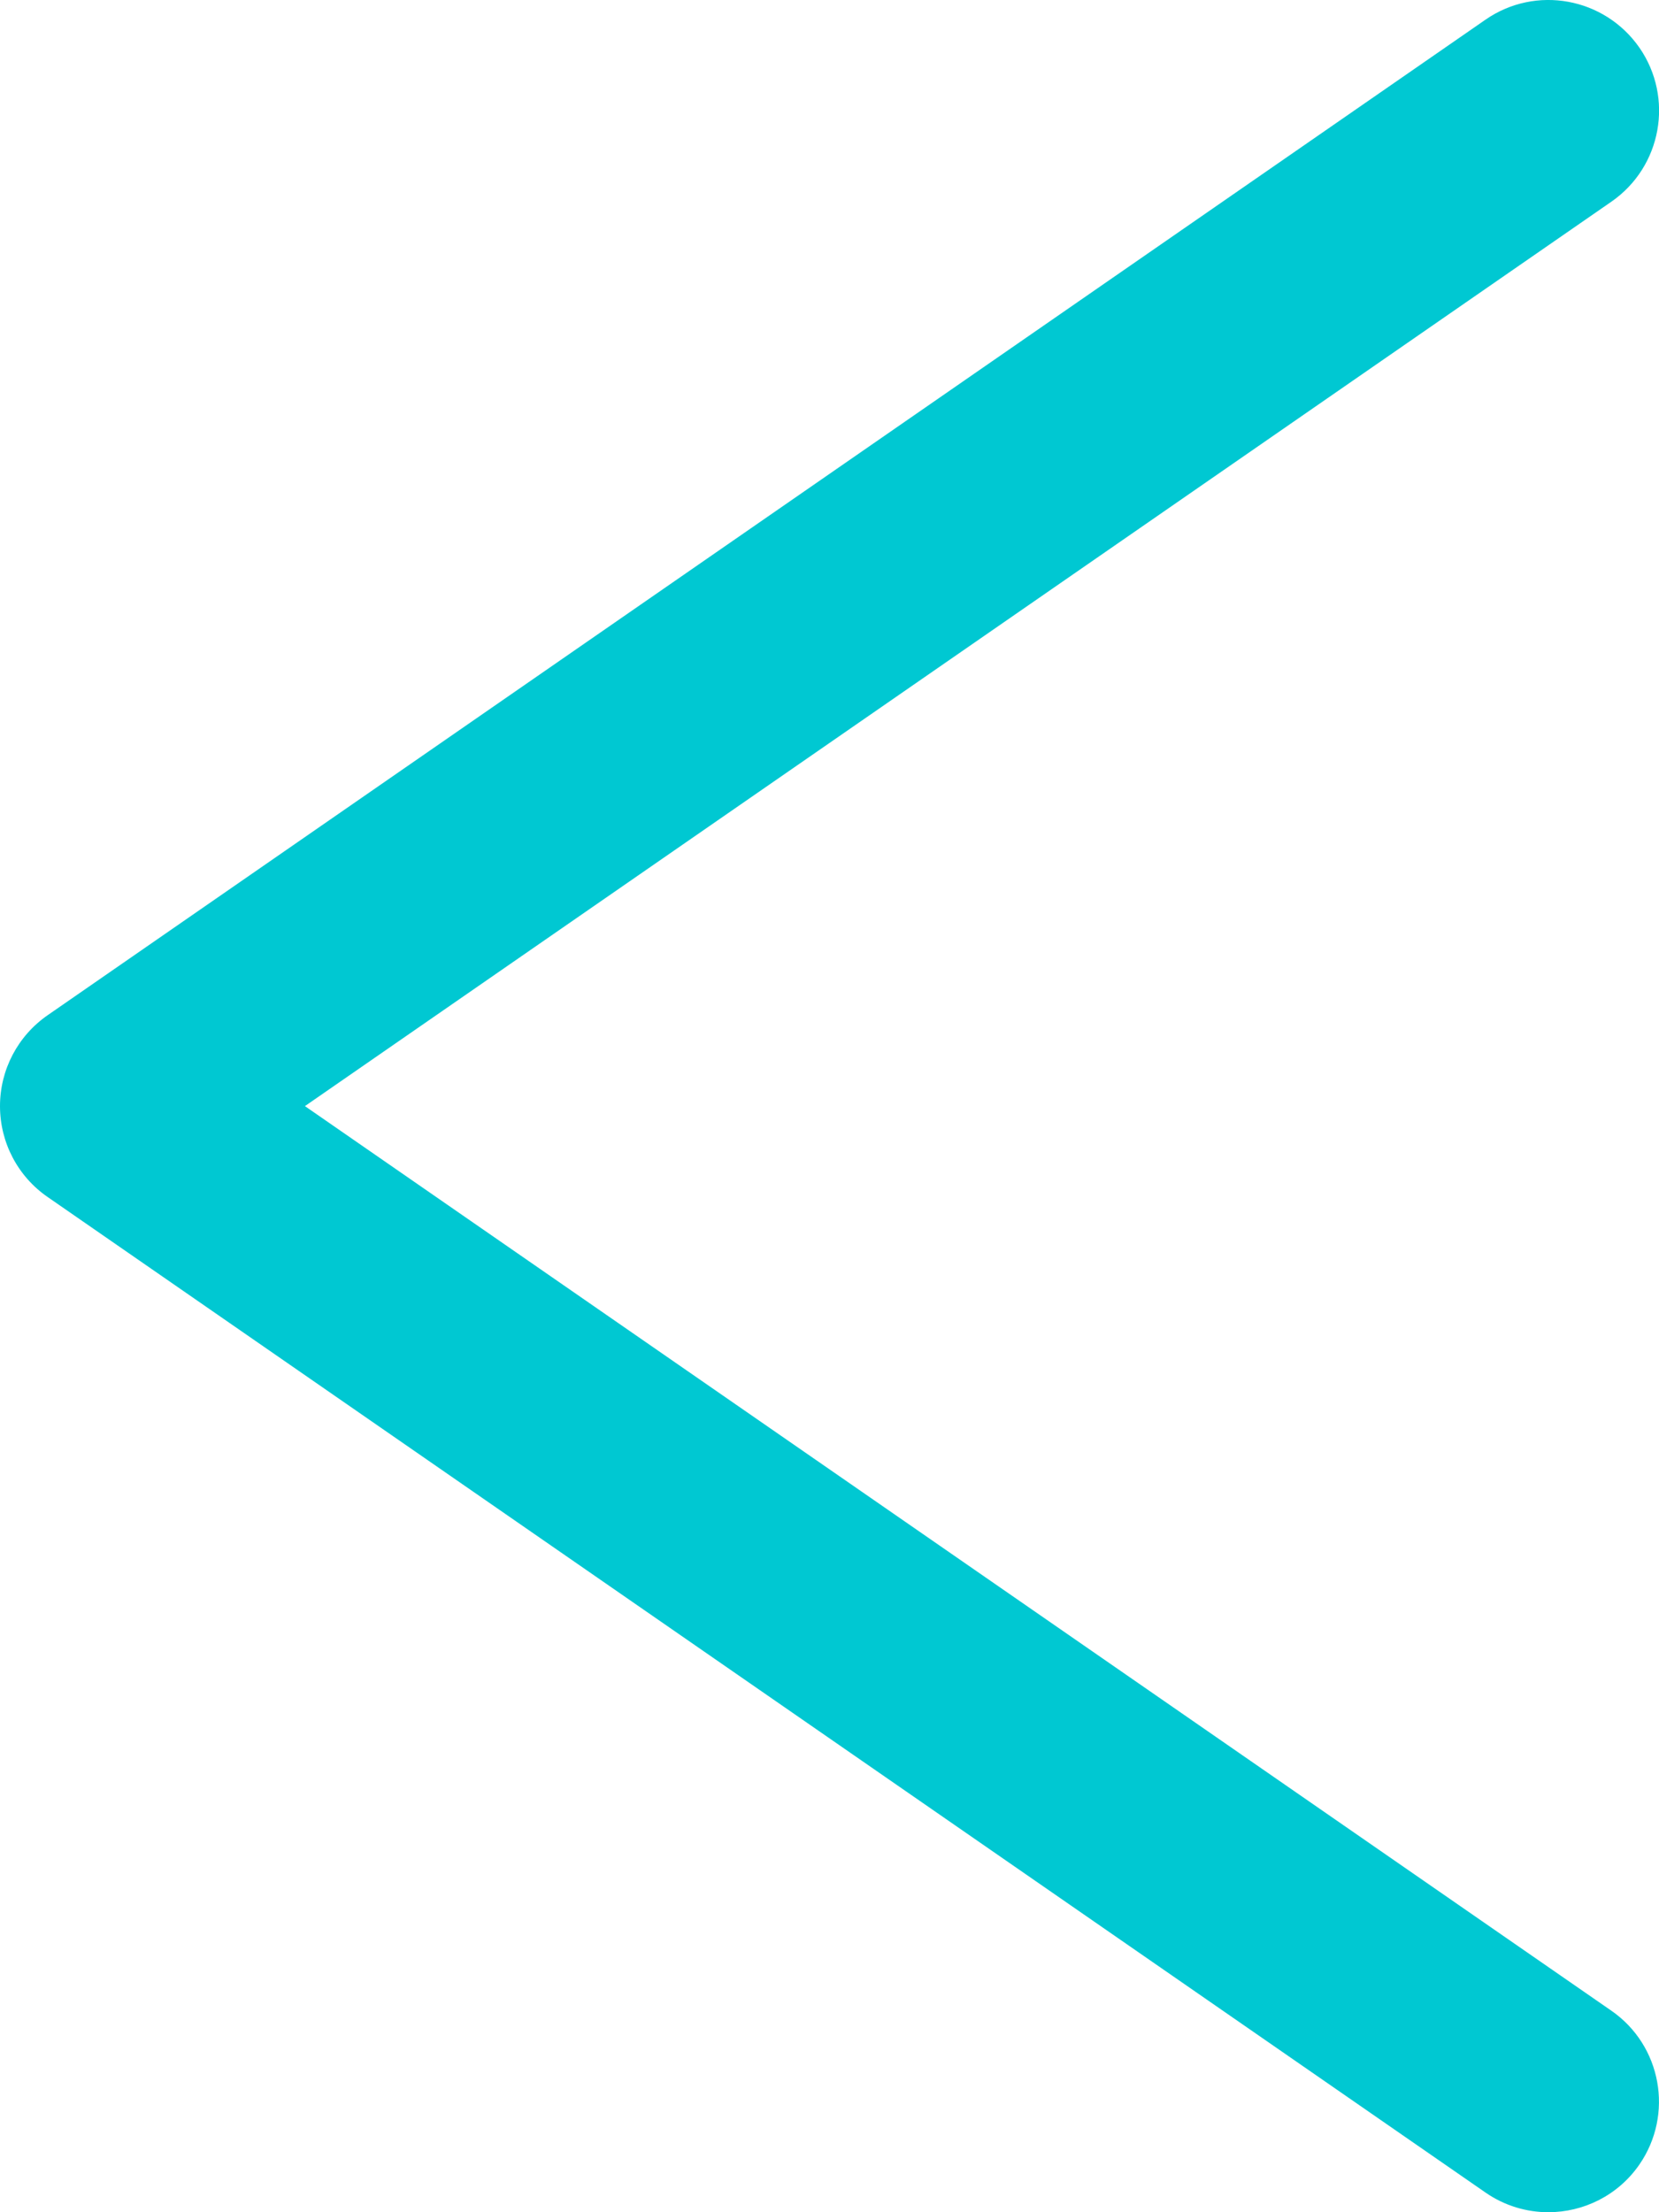
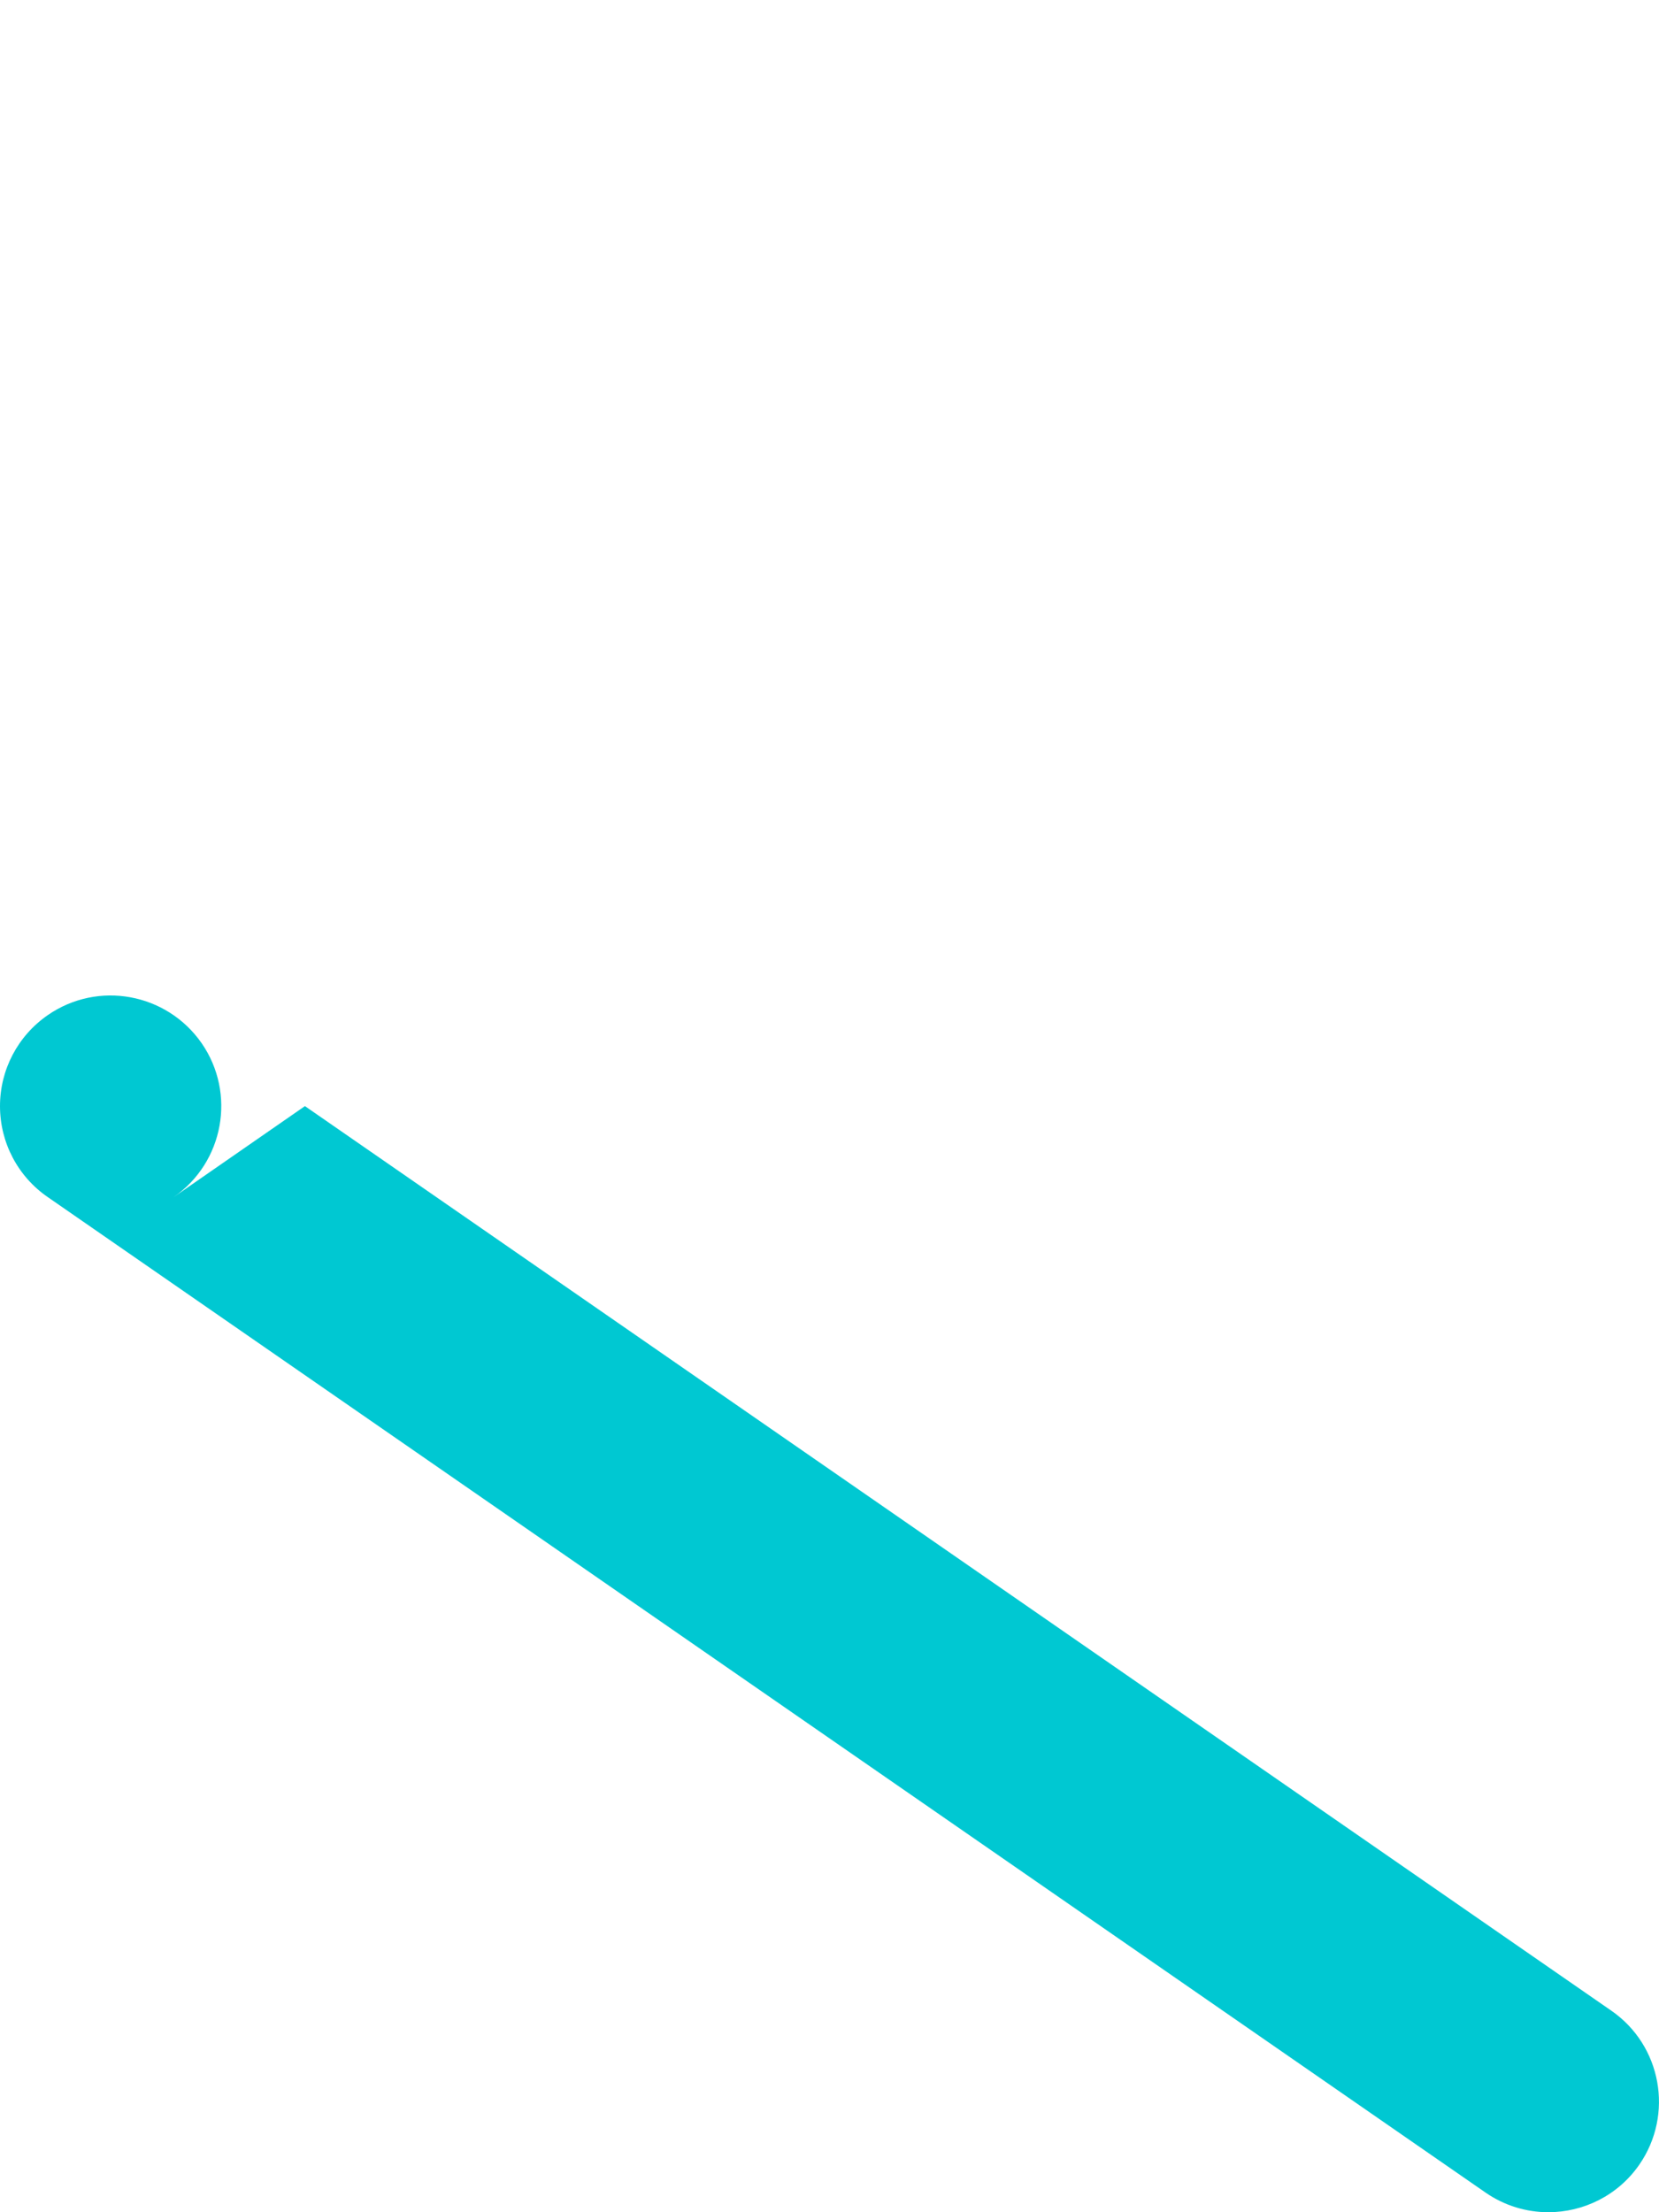
<svg xmlns="http://www.w3.org/2000/svg" version="1.1" id="レイヤー_1" x="0px" y="0px" width="15px" height="20px" viewBox="0 0 15 20" enable-background="new 0 0 15 20" xml:space="preserve">
  <g>
-     <path fill="#00C8D2" d="M13.999,20c-0.196,0-0.395-0.058-0.568-0.178l-13-9C0.161,10.636,0,10.329,0,10s0.161-0.635,0.431-0.822   l13-9c0.454-0.315,1.076-0.201,1.392,0.253c0.314,0.454,0.201,1.077-0.253,1.392L2.757,10l11.812,8.178   c0.454,0.314,0.567,0.938,0.253,1.392C14.628,19.85,14.316,20,13.999,20z" />
+     <path fill="#00C8D2" d="M13.999,20c-0.196,0-0.395-0.058-0.568-0.178l-13-9C0.161,10.636,0,10.329,0,10s0.161-0.635,0.431-0.822   c0.454-0.315,1.076-0.201,1.392,0.253c0.314,0.454,0.201,1.077-0.253,1.392L2.757,10l11.812,8.178   c0.454,0.314,0.567,0.938,0.253,1.392C14.628,19.85,14.316,20,13.999,20z" />
  </g>
</svg>